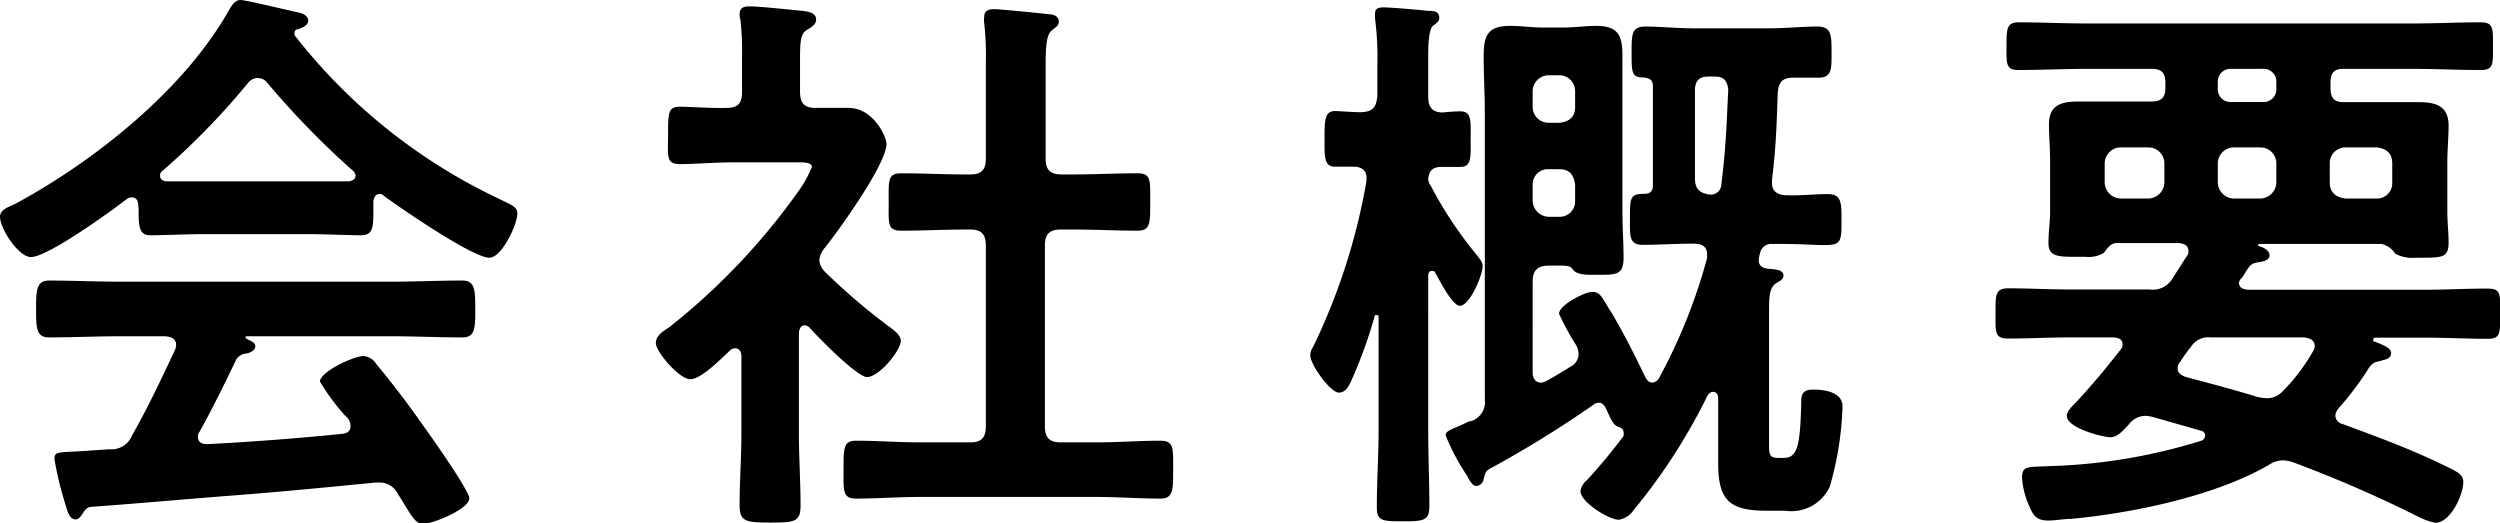
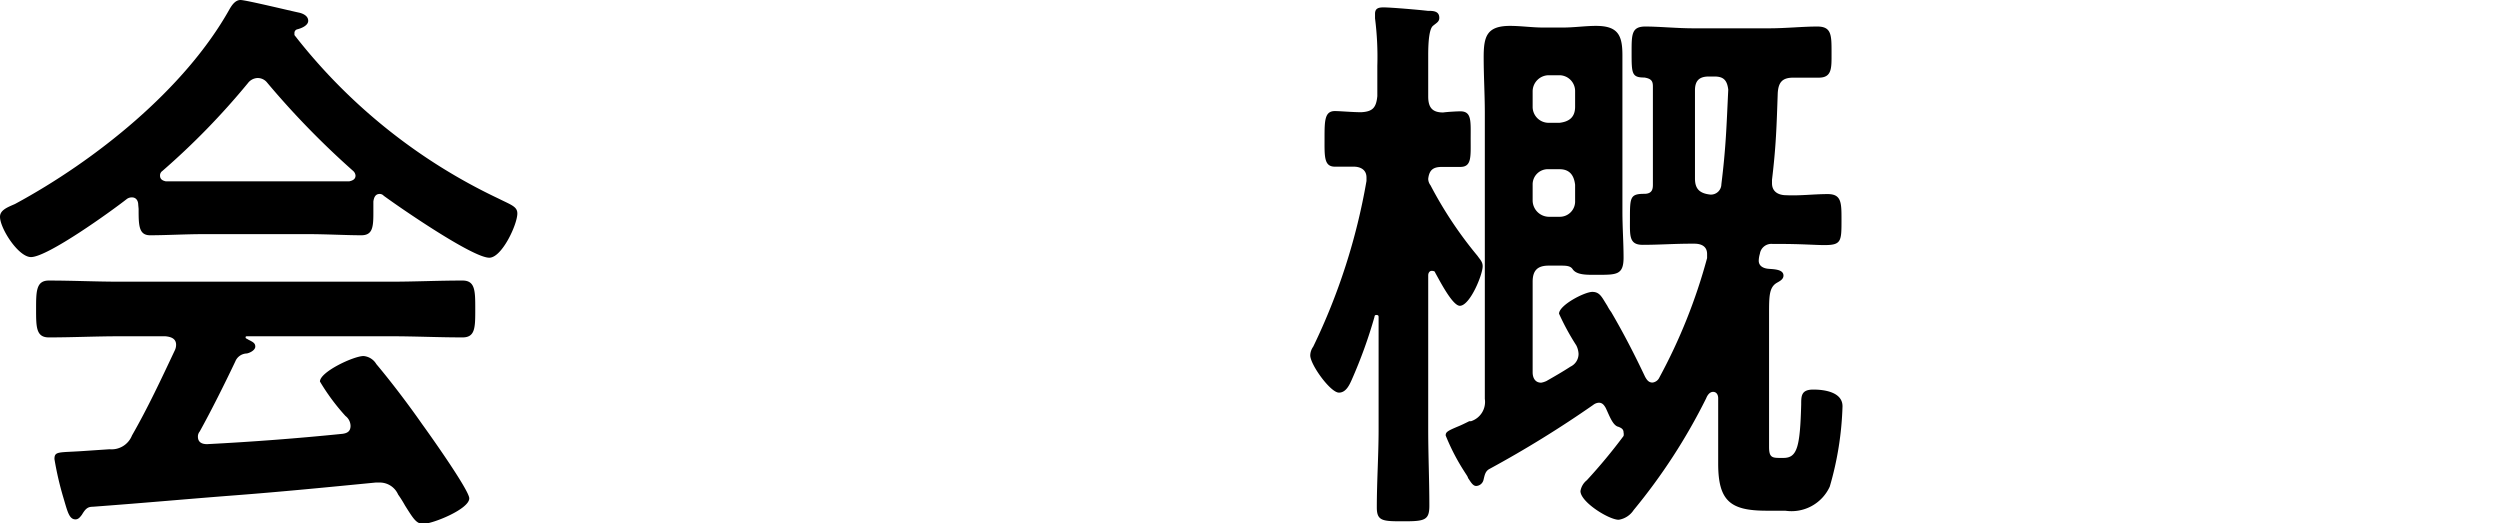
<svg xmlns="http://www.w3.org/2000/svg" viewBox="0 0 196.05 41.04">
  <g id="レイヤー_2" data-name="レイヤー 2">
    <g id="レイヤー_1-2" data-name="レイヤー 1">
      <path d="M10.84,16.06c0-.27-.13-.58-.49-.58a.65.65,0,0,0-.41.13c-1.21.95-6.21,4.55-7.51,4.55C1.44,20.16,0,17.91,0,17c0-.54.63-.76,1.17-1C7.47,12.6,14.49,7,18,.72c.18-.31.45-.72.86-.72s3.91.85,4.63,1c.32.08.68.27.68.63s-.5.58-.86.67a.29.29,0,0,0-.22.27c0,.09,0,.14,0,.18a44.26,44.26,0,0,0,16,12.82c1,.5,1.48.63,1.48,1.17,0,.86-1.21,3.47-2.2,3.47-1.31,0-7-3.92-8.28-4.86a.42.42,0,0,0-.32-.14c-.36,0-.45.32-.49.59v.94c0,1.13-.09,1.71-.95,1.71-1.12,0-2.83-.09-4.18-.09H16c-1.39,0-3,.09-4.23.09-.9,0-.9-.81-.9-2.07Zm4.82,17.78a.61.61,0,0,0-.14.4c0,.45.32.59.72.59,3.51-.18,7.07-.45,10.62-.81.36-.05.63-.18.63-.63a1,1,0,0,0-.4-.77,16.66,16.66,0,0,1-2-2.7c0-.76,2.65-2,3.42-2a1.29,1.29,0,0,1,1,.63c1.17,1.39,2.57,3.24,3.6,4.72.59.81,3.69,5.18,3.69,5.81,0,.85-2.88,2-3.6,2-.54,0-.76-.36-1.44-1.44a9.25,9.25,0,0,0-.54-.86,1.57,1.57,0,0,0-1.44-.94c-.13,0-.22,0-.31,0-3.69.36-7.34.72-11,1s-6.88.58-11.2.9c-.41,0-.58.18-.85.63-.14.18-.27.36-.5.36-.5,0-.63-.63-.94-1.67A24.83,24.83,0,0,1,4.27,36c0-.63.32-.5,2.25-.63l2.07-.14a1.72,1.72,0,0,0,1.76-1.08c1.26-2.2,2.29-4.41,3.37-6.7a1,1,0,0,0,.09-.41c0-.49-.4-.63-.85-.67H9.4c-1.84,0-3.73.09-5.57.09-1,0-1-.81-1-2.21s0-2.25,1-2.25c1.84,0,3.73.09,5.57.09H30.64c1.89,0,3.74-.09,5.63-.09,1,0,1,.81,1,2.25s0,2.21-1,2.21c-1.89,0-3.74-.09-5.63-.09H19.44c-.14,0-.18,0-.18.09s.09.09.22.18c.36.18.54.27.54.54s-.4.49-.67.54a1,1,0,0,0-.9.63C17.64,30.06,16.56,32.22,15.66,33.84Zm4.5-27.72a1,1,0,0,0-.72.4,57.44,57.44,0,0,1-6.71,6.89.42.42,0,0,0-.18.36c0,.31.23.4.45.45,1,0,2,0,3,0h8.24c1,0,2.07,0,3.15,0,.22-.05.49-.14.49-.45a.54.54,0,0,0-.18-.36,65.88,65.88,0,0,1-6.75-6.93A.94.94,0,0,0,20.16,6.12Z" />
-       <path d="M63.1,25.51c-.32,0-.41.32-.45.54v8c0,1.84.13,3.69.13,5.58,0,1.3-.45,1.35-2.38,1.35S58,40.9,58,39.6c0-1.85.14-3.74.14-5.58V27.9c0-.27-.14-.59-.5-.59a.64.64,0,0,0-.4.18c-.68.63-2.25,2.25-3.11,2.25s-2.7-2.16-2.7-2.83.72-1,1.13-1.31a51.64,51.64,0,0,0,9.9-10.39,9.45,9.45,0,0,0,1.21-2.12c0-.31-.49-.36-1-.36H57.56c-1.44,0-3.1.14-4.23.14s-.94-.63-.94-2.3,0-2.2.9-2.2,2.52.13,3.69.09c.9,0,1.21-.36,1.21-1.26V4.41a21.36,21.36,0,0,0-.13-2.88A1.13,1.13,0,0,1,58,1.12c0-.54.36-.62.77-.62.85,0,3.24.27,4.14.35C63.37.9,64,1,64,1.53c0,.41-.36.59-.77.85s-.49.82-.49,2.08V7.2c0,.85.31,1.26,1.17,1.26s1.75,0,2.61,0c2,0,3,2.29,3,2.83,0,1.57-3.78,6.84-4.91,8.23a1.75,1.75,0,0,0-.36.9,1.47,1.47,0,0,0,.45.9,48.61,48.61,0,0,0,5.18,4.41c.31.23.76.59.76,1,0,.77-1.71,2.84-2.65,2.84-.77,0-3.83-3.11-4.46-3.83A.64.64,0,0,0,63.1,25.51ZM84.2,13.68c1.62,0,3.29-.09,5-.09,1.08,0,1,.54,1,2.25s0,2.25-1,2.25c-1.66,0-3.28-.09-5-.09h-1c-.9,0-1.26.36-1.26,1.26V33.43c0,.9.36,1.26,1.26,1.26H86c1.66,0,3.33-.13,5-.13,1.08,0,1,.63,1,2.25s0,2.29-1,2.29c-1.66,0-3.33-.13-5-.13H72.1c-1.62,0-3.29.13-4.95.13-1.08,0-1-.58-1-2.29s0-2.25,1-2.25c1.66,0,3.33.13,4.95.13h4c.85,0,1.21-.36,1.21-1.26V19.26c0-.9-.36-1.26-1.21-1.26h-.41c-1.62,0-3.28.09-5,.09-1.12,0-1-.54-1-2.25s-.09-2.25,1-2.25c1.67,0,3.33.09,5,.09h.41c.85,0,1.21-.36,1.21-1.22V4.91a22.81,22.81,0,0,0-.13-3.11,1.51,1.51,0,0,1,0-.45c0-.54.36-.63.81-.63s3.65.32,4.28.4c.31,0,.76.14.76.55s-.27.45-.54.71c-.45.37-.49,1.31-.49,2.84v7.24c0,.86.36,1.22,1.26,1.22Z" />
      <path d="M115.87,20.07c.18.27.4.45.4.81,0,.67-1,3.1-1.79,3.1-.59,0-1.63-2.07-1.94-2.61,0-.09-.13-.13-.27-.13s-.27.13-.27.36V33.66c0,2,.09,4,.09,6,0,1.13-.36,1.22-2,1.22s-2.12,0-2.12-1.08c0-2.07.14-4.1.14-6.12V24.88c0-.09,0-.18-.18-.18a.13.13,0,0,0-.14.14A37.78,37.78,0,0,1,106,29.79c-.18.4-.45,1-1,1-.67,0-2.25-2.2-2.25-2.92a1.21,1.21,0,0,1,.23-.68,48.88,48.88,0,0,0,4.18-13s0-.22,0-.27c0-.63-.5-.85-1-.85l-1.48,0c-.86,0-.81-.81-.81-2.2s0-2.16.81-2.16c.4,0,1.39.09,2.07.09.9-.05,1.17-.36,1.26-1.26V5.17a23.82,23.82,0,0,0-.18-3.73V1.08c0-.45.31-.5.67-.5.59,0,2.79.19,3.46.27.41,0,.91,0,.91.55,0,.31-.23.4-.5.63S112,3.15,112,4.32c0,.68,0,1.44,0,2.29v.95c0,.86.31,1.26,1.17,1.26.36-.05,1.12-.09,1.35-.09.9,0,.81.76.81,2.16s.09,2.2-.81,2.2l-1.44,0c-.67,0-1,.22-1.08.94a.87.87,0,0,0,.18.5A31.36,31.36,0,0,0,115.87,20.07Zm5.58.76c-.86,0-1.26.36-1.26,1.26V29.2c0,.41.18.81.67.81a1.62,1.62,0,0,0,.41-.13c.63-.36,1.26-.72,1.89-1.13a1.1,1.1,0,0,0,.63-1,1.62,1.62,0,0,0-.18-.67,19,19,0,0,1-1.35-2.48c0-.67,2-1.71,2.61-1.71s.76.45,1.17,1.08a3.4,3.4,0,0,0,.31.5c1,1.71,1.85,3.37,2.66,5.08.13.23.27.45.58.45a.68.68,0,0,0,.54-.4,43.36,43.36,0,0,0,3.74-9.36c0-.09,0-.18,0-.32,0-.63-.49-.81-1-.81h-.27c-1.26,0-2.52.09-3.78.09-1.08,0-1-.72-1-2,0-1.71,0-2,1.13-2,.63,0,.67-.4.67-.72V6.79c0-.4-.09-.62-.67-.71-1,0-1-.32-1-2,0-1.39,0-2,1.08-2s2.48.14,3.74.14h6c1.26,0,2.61-.14,3.74-.14s1.12.68,1.12,2.07c0,1.17.05,1.94-1,1.94-.68,0-1.31,0-2,0-.86,0-1.17.36-1.22,1.22-.09,2.6-.13,4.13-.45,6.79v.27c0,.67.5.94,1.13.94,1.08.05,2.16-.09,3.24-.09s1.08.68,1.08,2c0,1.71,0,2-1.35,2-.68,0-1.8-.09-3.47-.09h-.58a.91.91,0,0,0-1,.77,2.1,2.1,0,0,0-.09.54c0,.4.32.58.68.63s1.26,0,1.26.54c0,.31-.32.45-.54.58-.59.36-.59,1.08-.59,2.43V35.05c0,.81.23.86.86.86h.27c1.08,0,1.3-.86,1.39-4.19,0-.67,0-1.17.95-1.17s2.29.23,2.29,1.31a24.94,24.94,0,0,1-1,6.3A3.3,3.3,0,0,1,140,40.05h-1.44c-2.83,0-3.82-.72-3.82-3.69,0-.72,0-1.49,0-2.21V31.23c0-.27-.13-.5-.4-.5s-.45.27-.54.5A45.64,45.64,0,0,1,128.11,40a1.72,1.72,0,0,1-1.17.76c-.77,0-3-1.39-3-2.25a1.37,1.37,0,0,1,.5-.85,43.06,43.06,0,0,0,2.88-3.47.63.63,0,0,0,0-.27c0-.27-.18-.36-.4-.45-.45-.09-.72-.9-1-1.48-.13-.23-.27-.41-.54-.41a.81.81,0,0,0-.45.18,85.81,85.81,0,0,1-8.1,5c-.36.18-.4.5-.49.86a.62.62,0,0,1-.58.49c-.27,0-.45-.36-.64-.63,0-.09-.17-.31-.31-.54a16.61,16.61,0,0,1-1.44-2.79c0-.27.14-.36,1-.72.22-.09.49-.22.85-.4l.14,0a1.59,1.59,0,0,0,1.08-1.75V8.86c0-1.44-.09-2.92-.09-4.36,0-1.62.22-2.47,2.07-2.47.85,0,1.75.13,2.6.13h1.53c.9,0,1.76-.13,2.61-.13,1.71,0,2.07.72,2.07,2.29s0,3.06,0,4.54V16.6c0,1.22.09,2.43.09,3.6,0,1.35-.54,1.35-2,1.35-.81,0-1.67.05-2-.45-.18-.27-.54-.27-1-.27Zm2.07-13.68A1.24,1.24,0,0,0,122.3,5.9h-.85a1.27,1.27,0,0,0-1.26,1.25V8.37a1.25,1.25,0,0,0,1.26,1.26h.85c.77-.09,1.22-.45,1.22-1.26ZM122.3,17a1.2,1.2,0,0,0,1.22-1.26V14.49c-.09-.77-.45-1.22-1.22-1.22h-.85a1.19,1.19,0,0,0-1.26,1.22v1.26A1.29,1.29,0,0,0,121.45,17ZM134.45,6H134c-.77,0-1.08.36-1.08,1.08V14c0,.81.36,1.17,1.21,1.26a.82.82,0,0,0,.86-.81c.36-2.92.4-4.5.54-7.42C135.44,6.3,135.17,6,134.45,6Z" />
-       <path d="M175.58,22.14c0,.45.32.54.68.58h14c1.61,0,3.19-.09,4.81-.09,1.08,0,1,.45,1,2s0,1.94-1,1.94c-1.62,0-3.2-.09-4.81-.09h-3.92c-.13,0-.23,0-.23.18s.1.13.14.13c.5.23,1.26.45,1.26.9s-.45.5-.76.59l-.5.13a1.28,1.28,0,0,0-.54.54A24.6,24.6,0,0,1,183.41,32a1,1,0,0,0-.27.59.71.71,0,0,0,.59.67c2.7,1,5.44,2,8.05,3.29.94.45,1.39.67,1.39,1.26,0,1-1,3.19-2.2,3.19a5.65,5.65,0,0,1-1.35-.49c-3.15-1.58-6.43-3-9.72-4.23a2.87,2.87,0,0,0-.85-.18,2,2,0,0,0-1.13.36c-4.18,2.43-10.66,3.78-15.52,4.23-.54,0-1.22.13-1.76.13-.85,0-1.17-.31-1.48-1.08a6.35,6.35,0,0,1-.59-2.25c0-1,.41-.85,2.25-.94a44.08,44.08,0,0,0,11.84-2,.47.47,0,0,0,.27-.41.39.39,0,0,0-.32-.36l-3.78-1.08a3.43,3.43,0,0,0-.58-.09,1.63,1.63,0,0,0-1.31.68c-.4.4-.85,1-1.44,1s-3.42-.72-3.42-1.67c0-.4.5-.85.77-1.12,1.21-1.31,2.34-2.66,3.46-4.1a.63.63,0,0,0,.14-.4c0-.41-.32-.5-.68-.54h-3.46c-1.62,0-3.2.09-4.82.09-1.08,0-1-.5-1-1.94s-.05-2,1-2c1.62,0,3.2.09,4.82.09h6.25a1.79,1.79,0,0,0,1.85-.94c.36-.54.72-1.13,1.08-1.67a.6.6,0,0,0,.13-.4c0-.45-.36-.59-.76-.63H166c-.5,0-.77.45-1,.76a2.29,2.29,0,0,1-1.44.32h-.63c-1.53,0-2.29,0-2.29-1.08,0-.86.13-1.67.13-2.52V12.64c0-1.08-.09-2-.09-2.88,0-1.57,1-1.8,2.39-1.8s2.65,0,4,0h1.66c.77,0,1.08-.32,1.08-1.08V6.48c0-.77-.31-1.08-1.08-1.08h-5.08c-1.8,0-3.6.09-5.36.09-1,0-.94-.49-.94-1.84s0-1.9.94-1.9c1.76,0,3.56.09,5.36.09h25.55c1.8,0,3.56-.09,5.36-.09,1,0,.94.54.94,1.9s.05,1.84-.94,1.84c-1.8,0-3.56-.09-5.36-.09h-5.44c-.72,0-1,.31-1,1.08v.45c0,.76.31,1.08,1,1.08h2c1.26,0,2.57,0,3.87,0s2.39.23,2.39,1.85c0,.94-.1,1.89-.1,2.83v3.92c0,.81.1,1.62.1,2.43,0,1.17-.54,1.17-2.21,1.17h-.36a2.82,2.82,0,0,1-1.62-.32,1.71,1.71,0,0,0-1.08-.76h-9.54s-.13,0-.13.09a.1.1,0,0,0,.09.09c.31.09.81.31.81.72s-.59.49-.9.54c-.54.09-.63.22-.95.72-.09.13-.18.31-.31.49A.75.75,0,0,0,175.58,22.14Zm-5.85-9.32a1.25,1.25,0,0,0-1.26-1.26h-2.16a1.26,1.26,0,0,0-1.26,1.26v1.49a1.29,1.29,0,0,0,1.26,1.26h2.16a1.29,1.29,0,0,0,1.26-1.26Zm8.06,18.41a1.7,1.7,0,0,0,1.26-.59,14.59,14.59,0,0,0,2.34-3.1.73.73,0,0,0,.13-.41c0-.49-.45-.63-.85-.67h-7.29a1.62,1.62,0,0,0-1.58.76,10.46,10.46,0,0,0-.81,1.13.74.74,0,0,0-.22.54c0,.4.31.54.63.67,1.89.5,3.78,1,5.67,1.58A5,5,0,0,0,177.79,31.23ZM175,5.4a1,1,0,0,0-1.08,1.08v.45A1,1,0,0,0,175,8h2.43a1,1,0,0,0,1.08-1.08V6.48a1,1,0,0,0-1.08-1.08Zm3.51,7.42a1.25,1.25,0,0,0-1.26-1.26h-2.07a1.26,1.26,0,0,0-1.26,1.26v1.49a1.29,1.29,0,0,0,1.26,1.26h2.07a1.29,1.29,0,0,0,1.26-1.26Zm9.09,0c0-.81-.45-1.17-1.22-1.26h-2.42a1.23,1.23,0,0,0-1.26,1.26v1.49c0,.76.45,1.17,1.26,1.26h2.42a1.2,1.2,0,0,0,1.22-1.26Z" />
    </g>
  </g>
</svg>